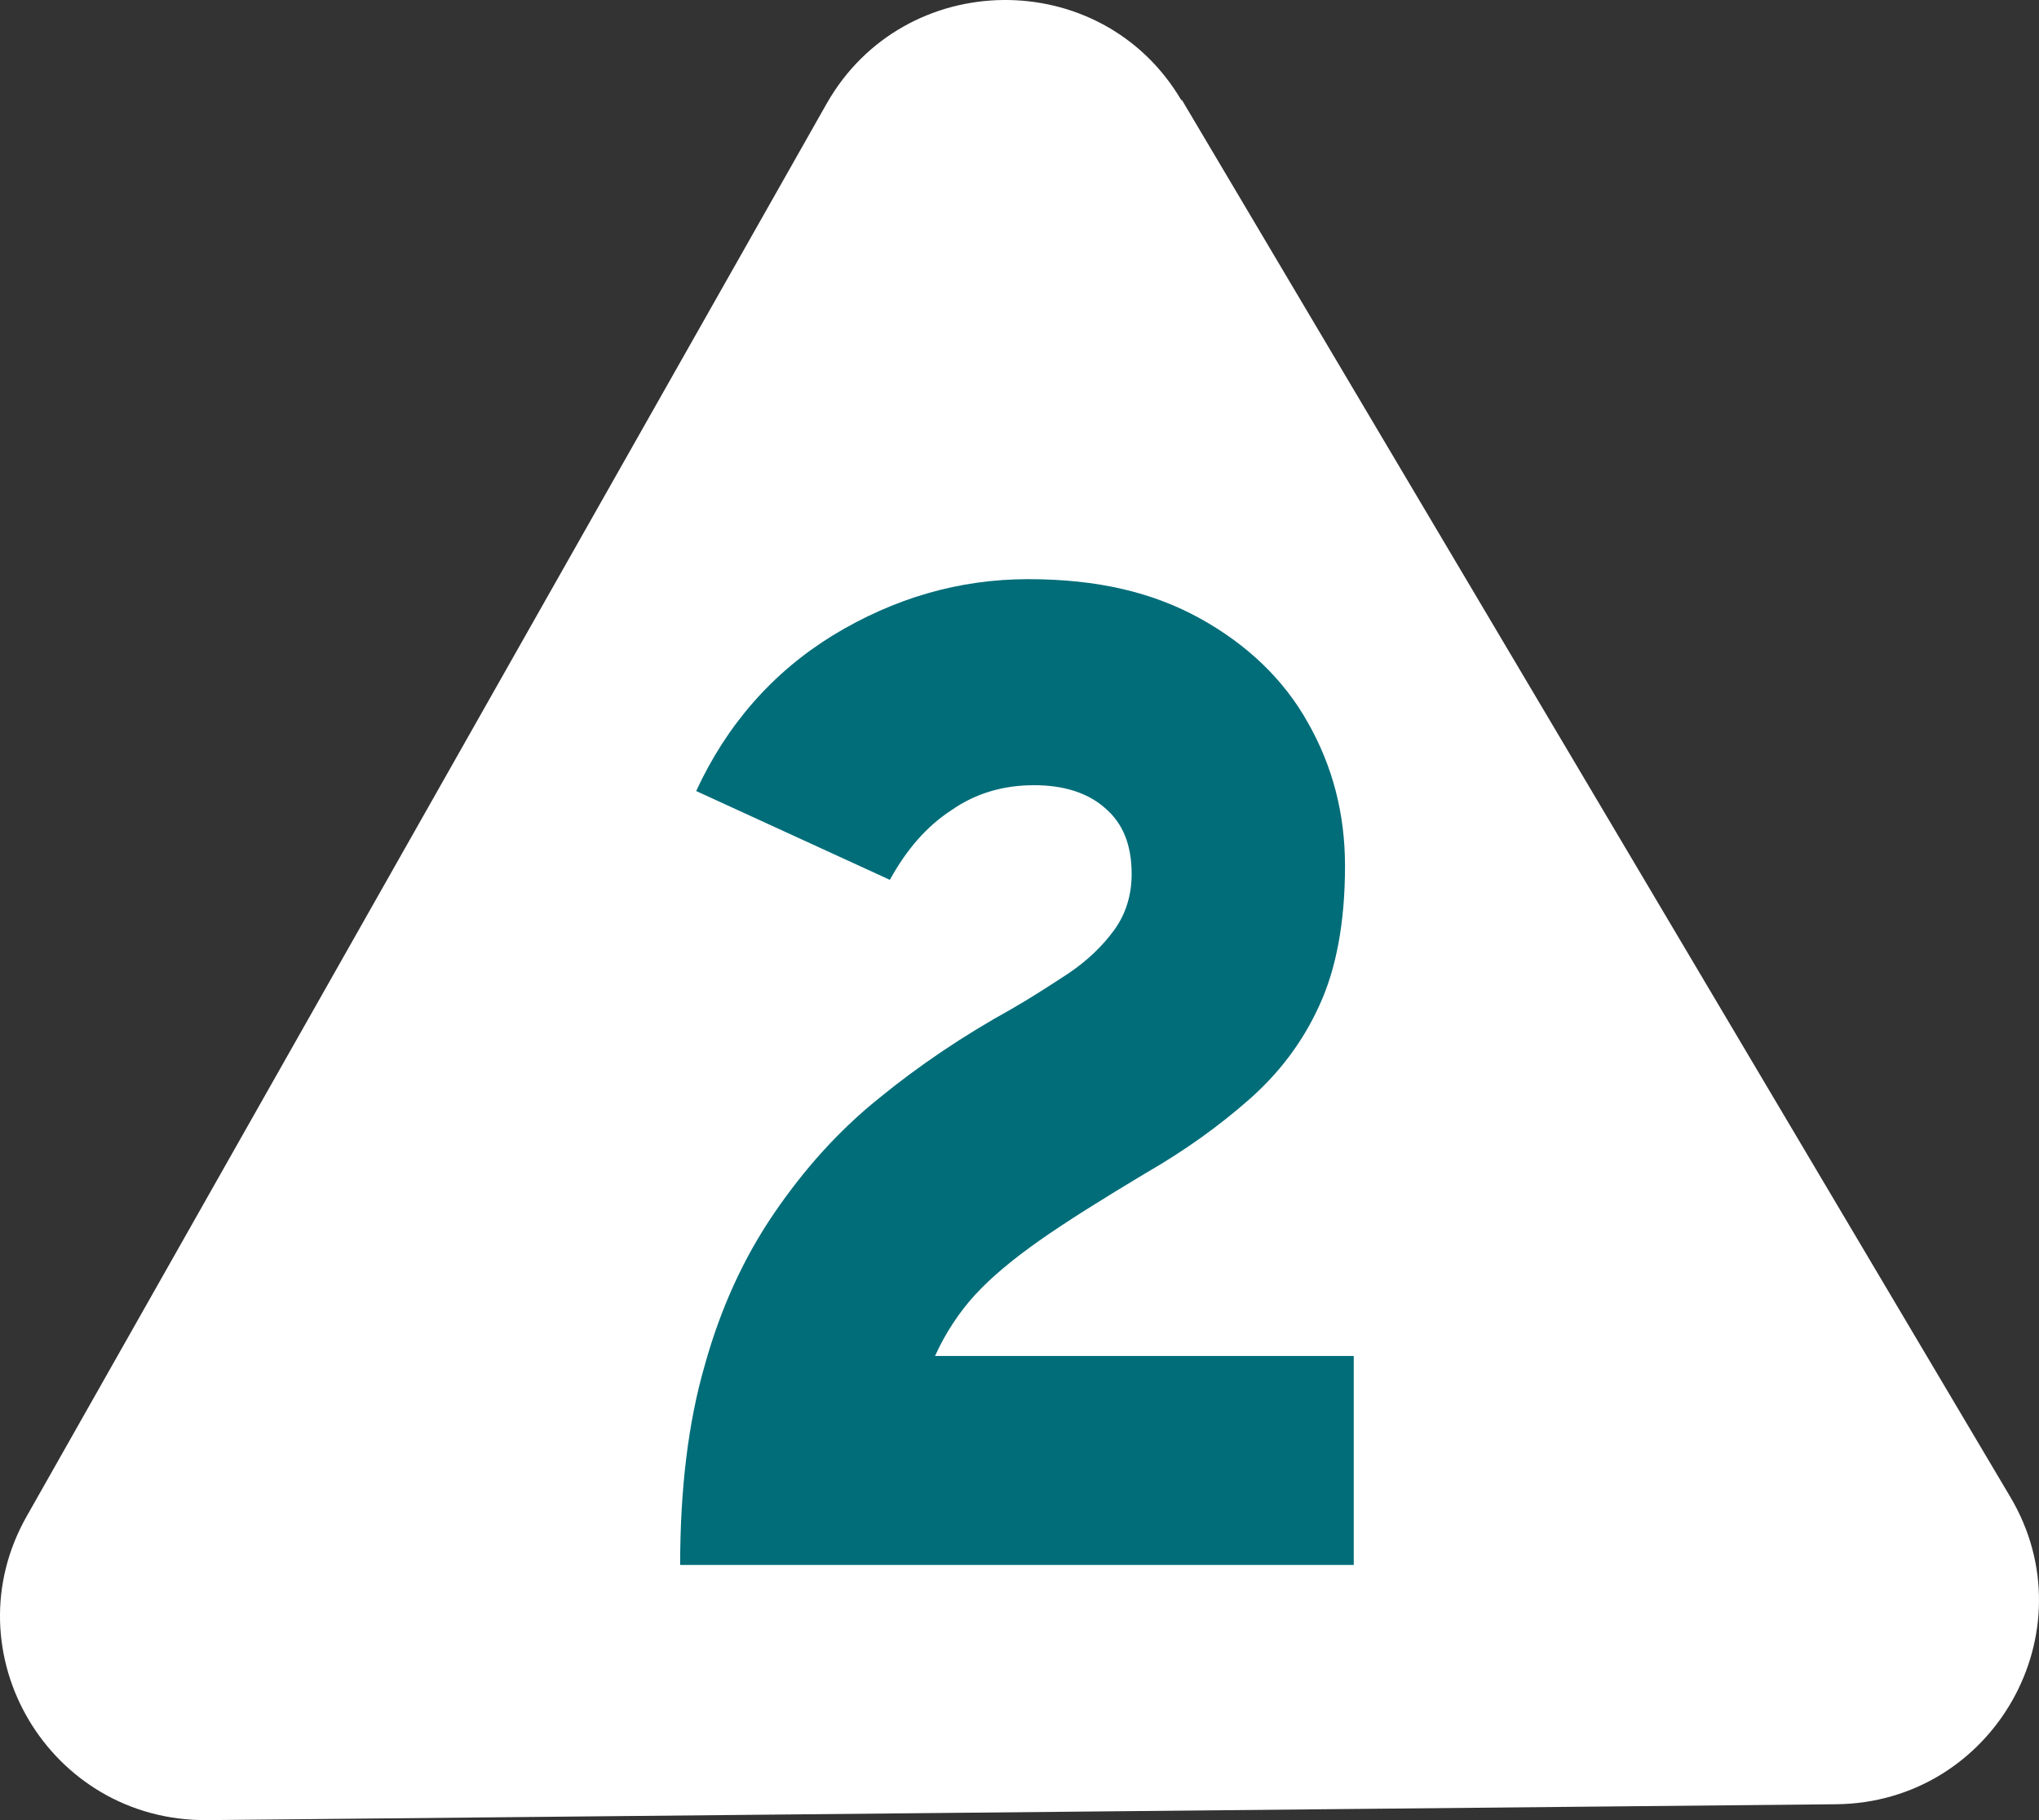
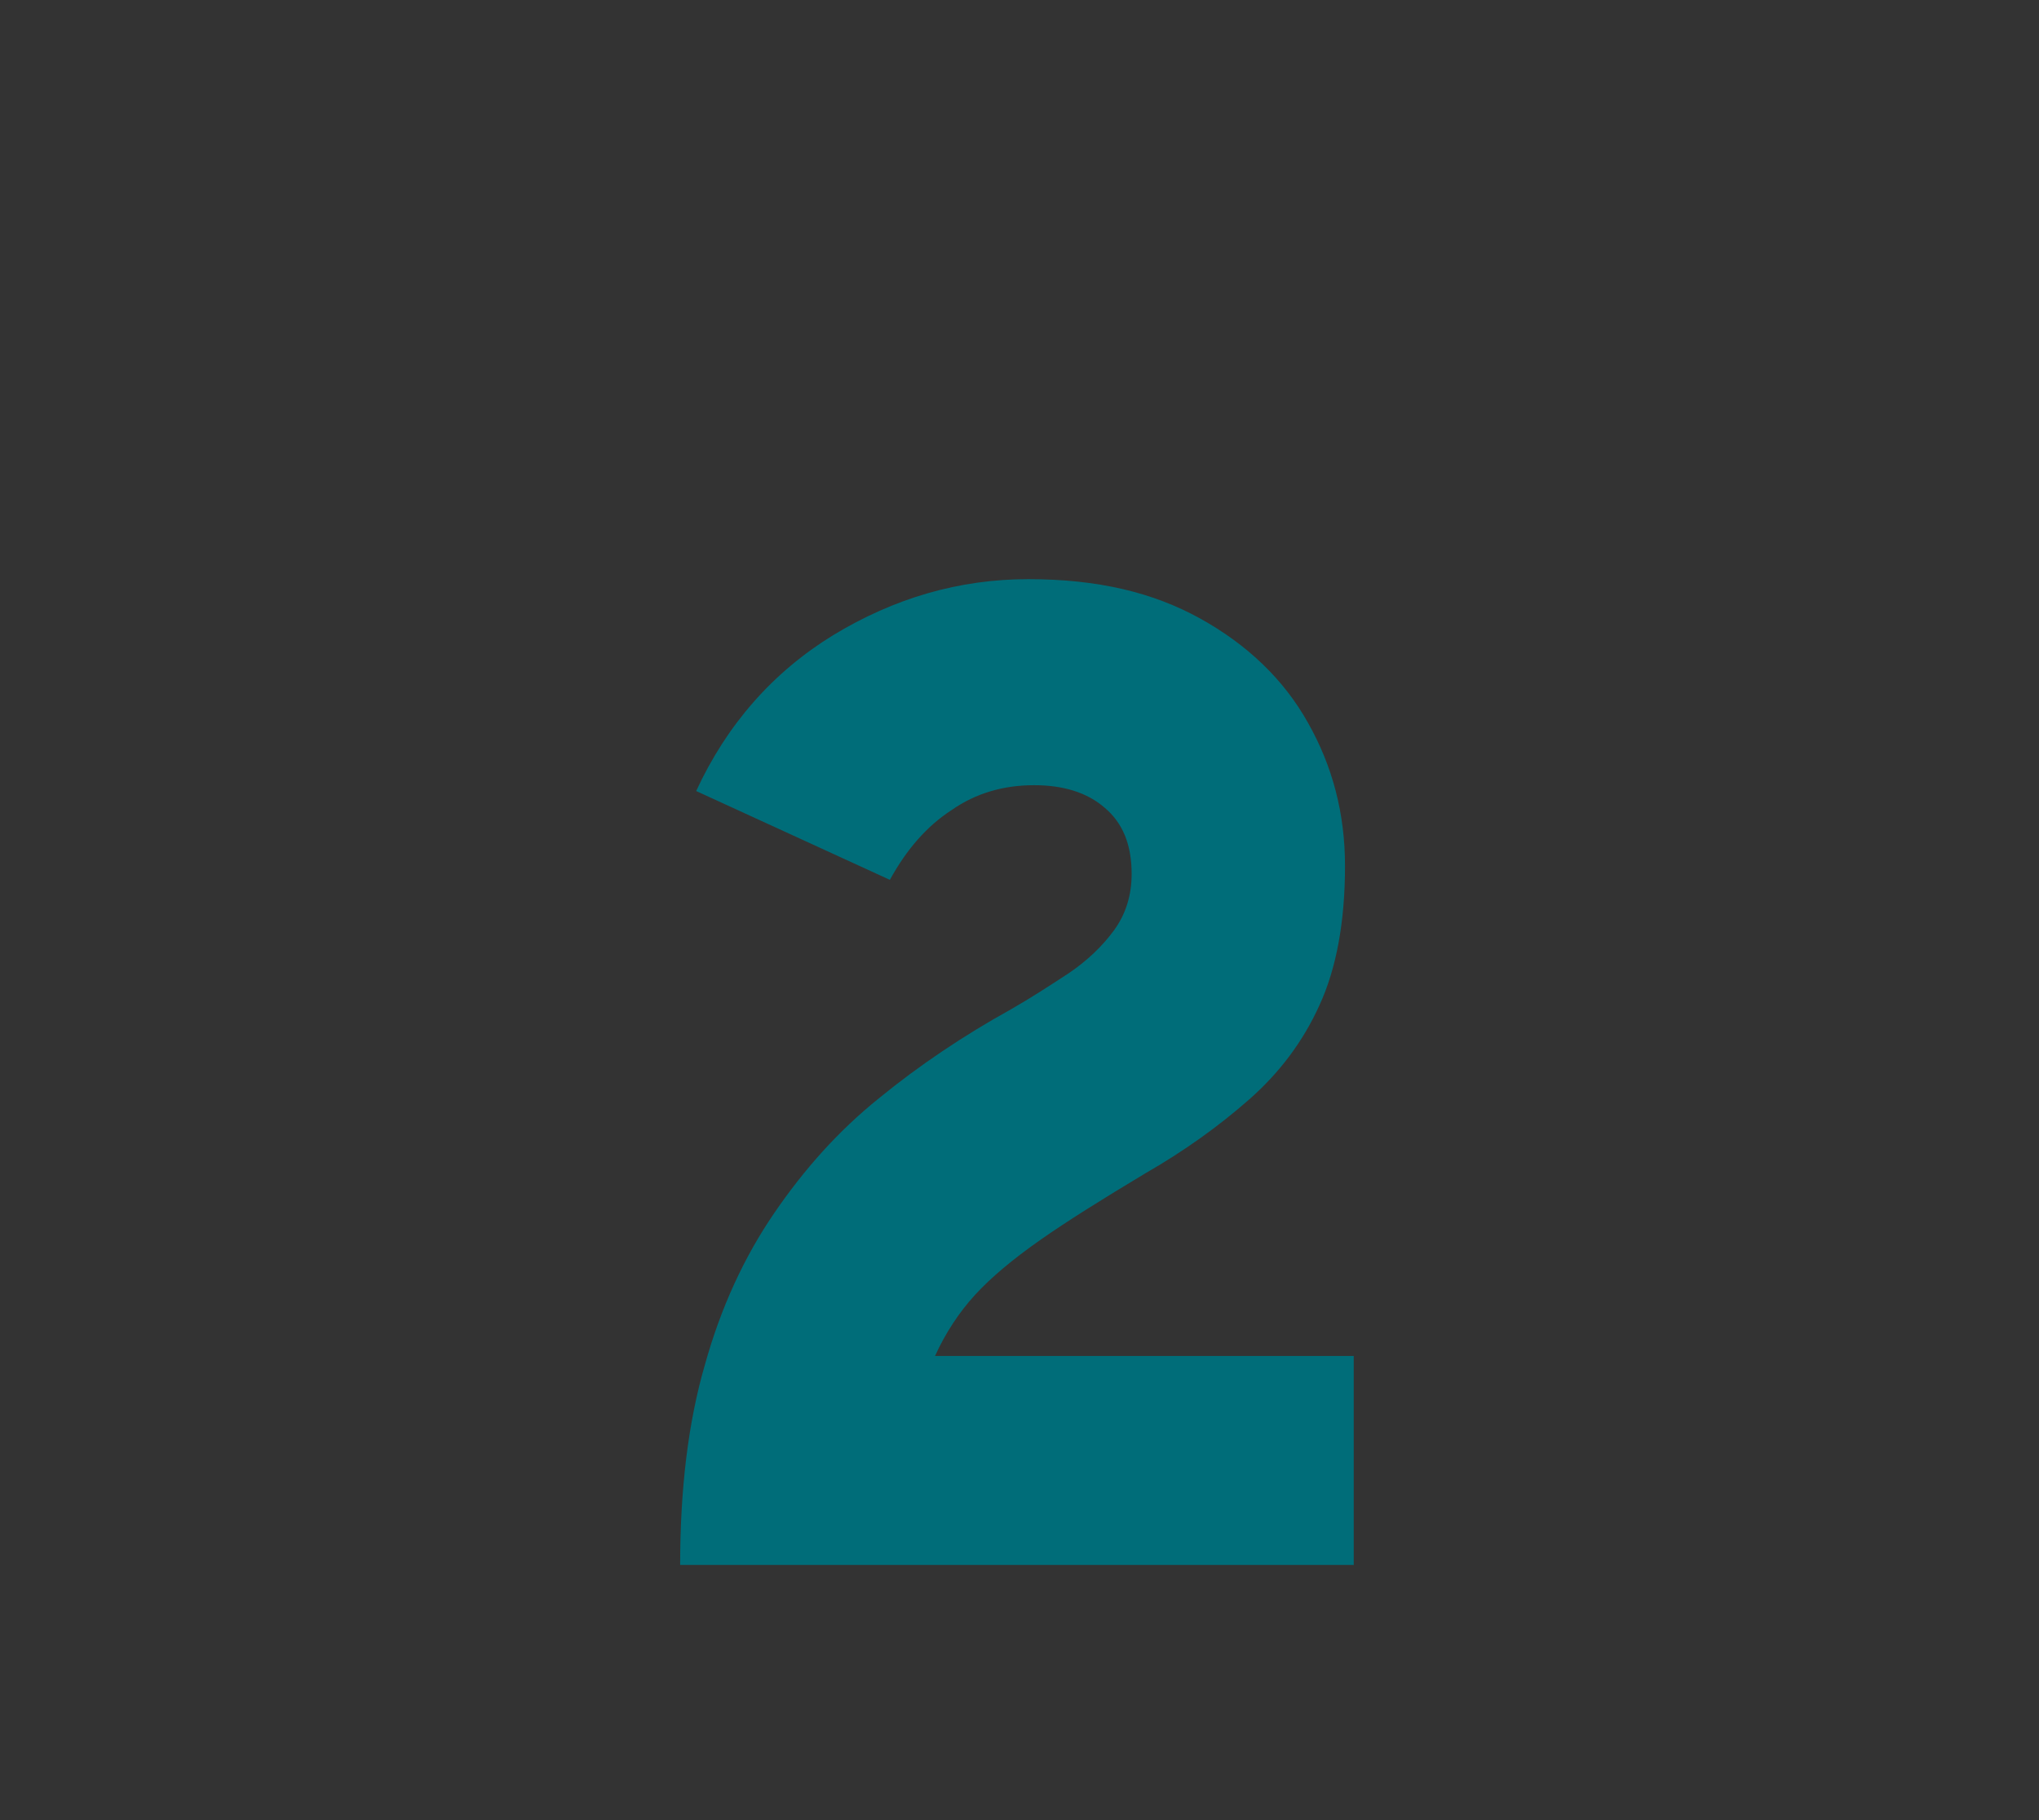
<svg xmlns="http://www.w3.org/2000/svg" width="28" height="25" viewBox="0 0 28 25" fill="none">
  <rect x="0" y="0" width="28" height="25" fill="#333333" stroke="none" />
-   <path d="M16.231 1.374L27.603 20.556C28.709 22.411 27.374 24.762 25.213 24.782L2.848 25C0.677 25.02 -0.697 22.699 0.368 20.824L11.352 1.423C12.417 -0.451 15.126 -0.481 16.221 1.374H16.231Z" fill="white" />
  <path d="M9.34 21.495C9.34 20.455 9.45 19.535 9.68 18.745C9.9 17.955 10.22 17.265 10.63 16.665C11.04 16.065 11.51 15.535 12.07 15.085C12.62 14.635 13.23 14.225 13.88 13.865C14.16 13.705 14.42 13.535 14.68 13.365C14.93 13.195 15.14 12.995 15.3 12.775C15.46 12.555 15.54 12.295 15.54 12.005C15.54 11.605 15.42 11.305 15.17 11.095C14.93 10.885 14.6 10.785 14.2 10.785C13.78 10.785 13.4 10.895 13.07 11.125C12.73 11.345 12.45 11.665 12.22 12.085L9.56 10.865C9.98 9.955 10.61 9.235 11.44 8.725C12.28 8.215 13.17 7.955 14.12 7.955C15.07 7.955 15.83 8.135 16.48 8.495C17.13 8.855 17.63 9.335 17.96 9.925C18.3 10.525 18.47 11.175 18.47 11.895C18.47 12.665 18.35 13.305 18.12 13.805C17.89 14.315 17.56 14.745 17.15 15.105C16.74 15.465 16.27 15.805 15.73 16.115C15.13 16.475 14.65 16.775 14.28 17.035C13.91 17.295 13.61 17.545 13.39 17.785C13.17 18.025 12.98 18.315 12.84 18.625H18.59V21.495H9.34Z" fill="#006D79" />
</svg>